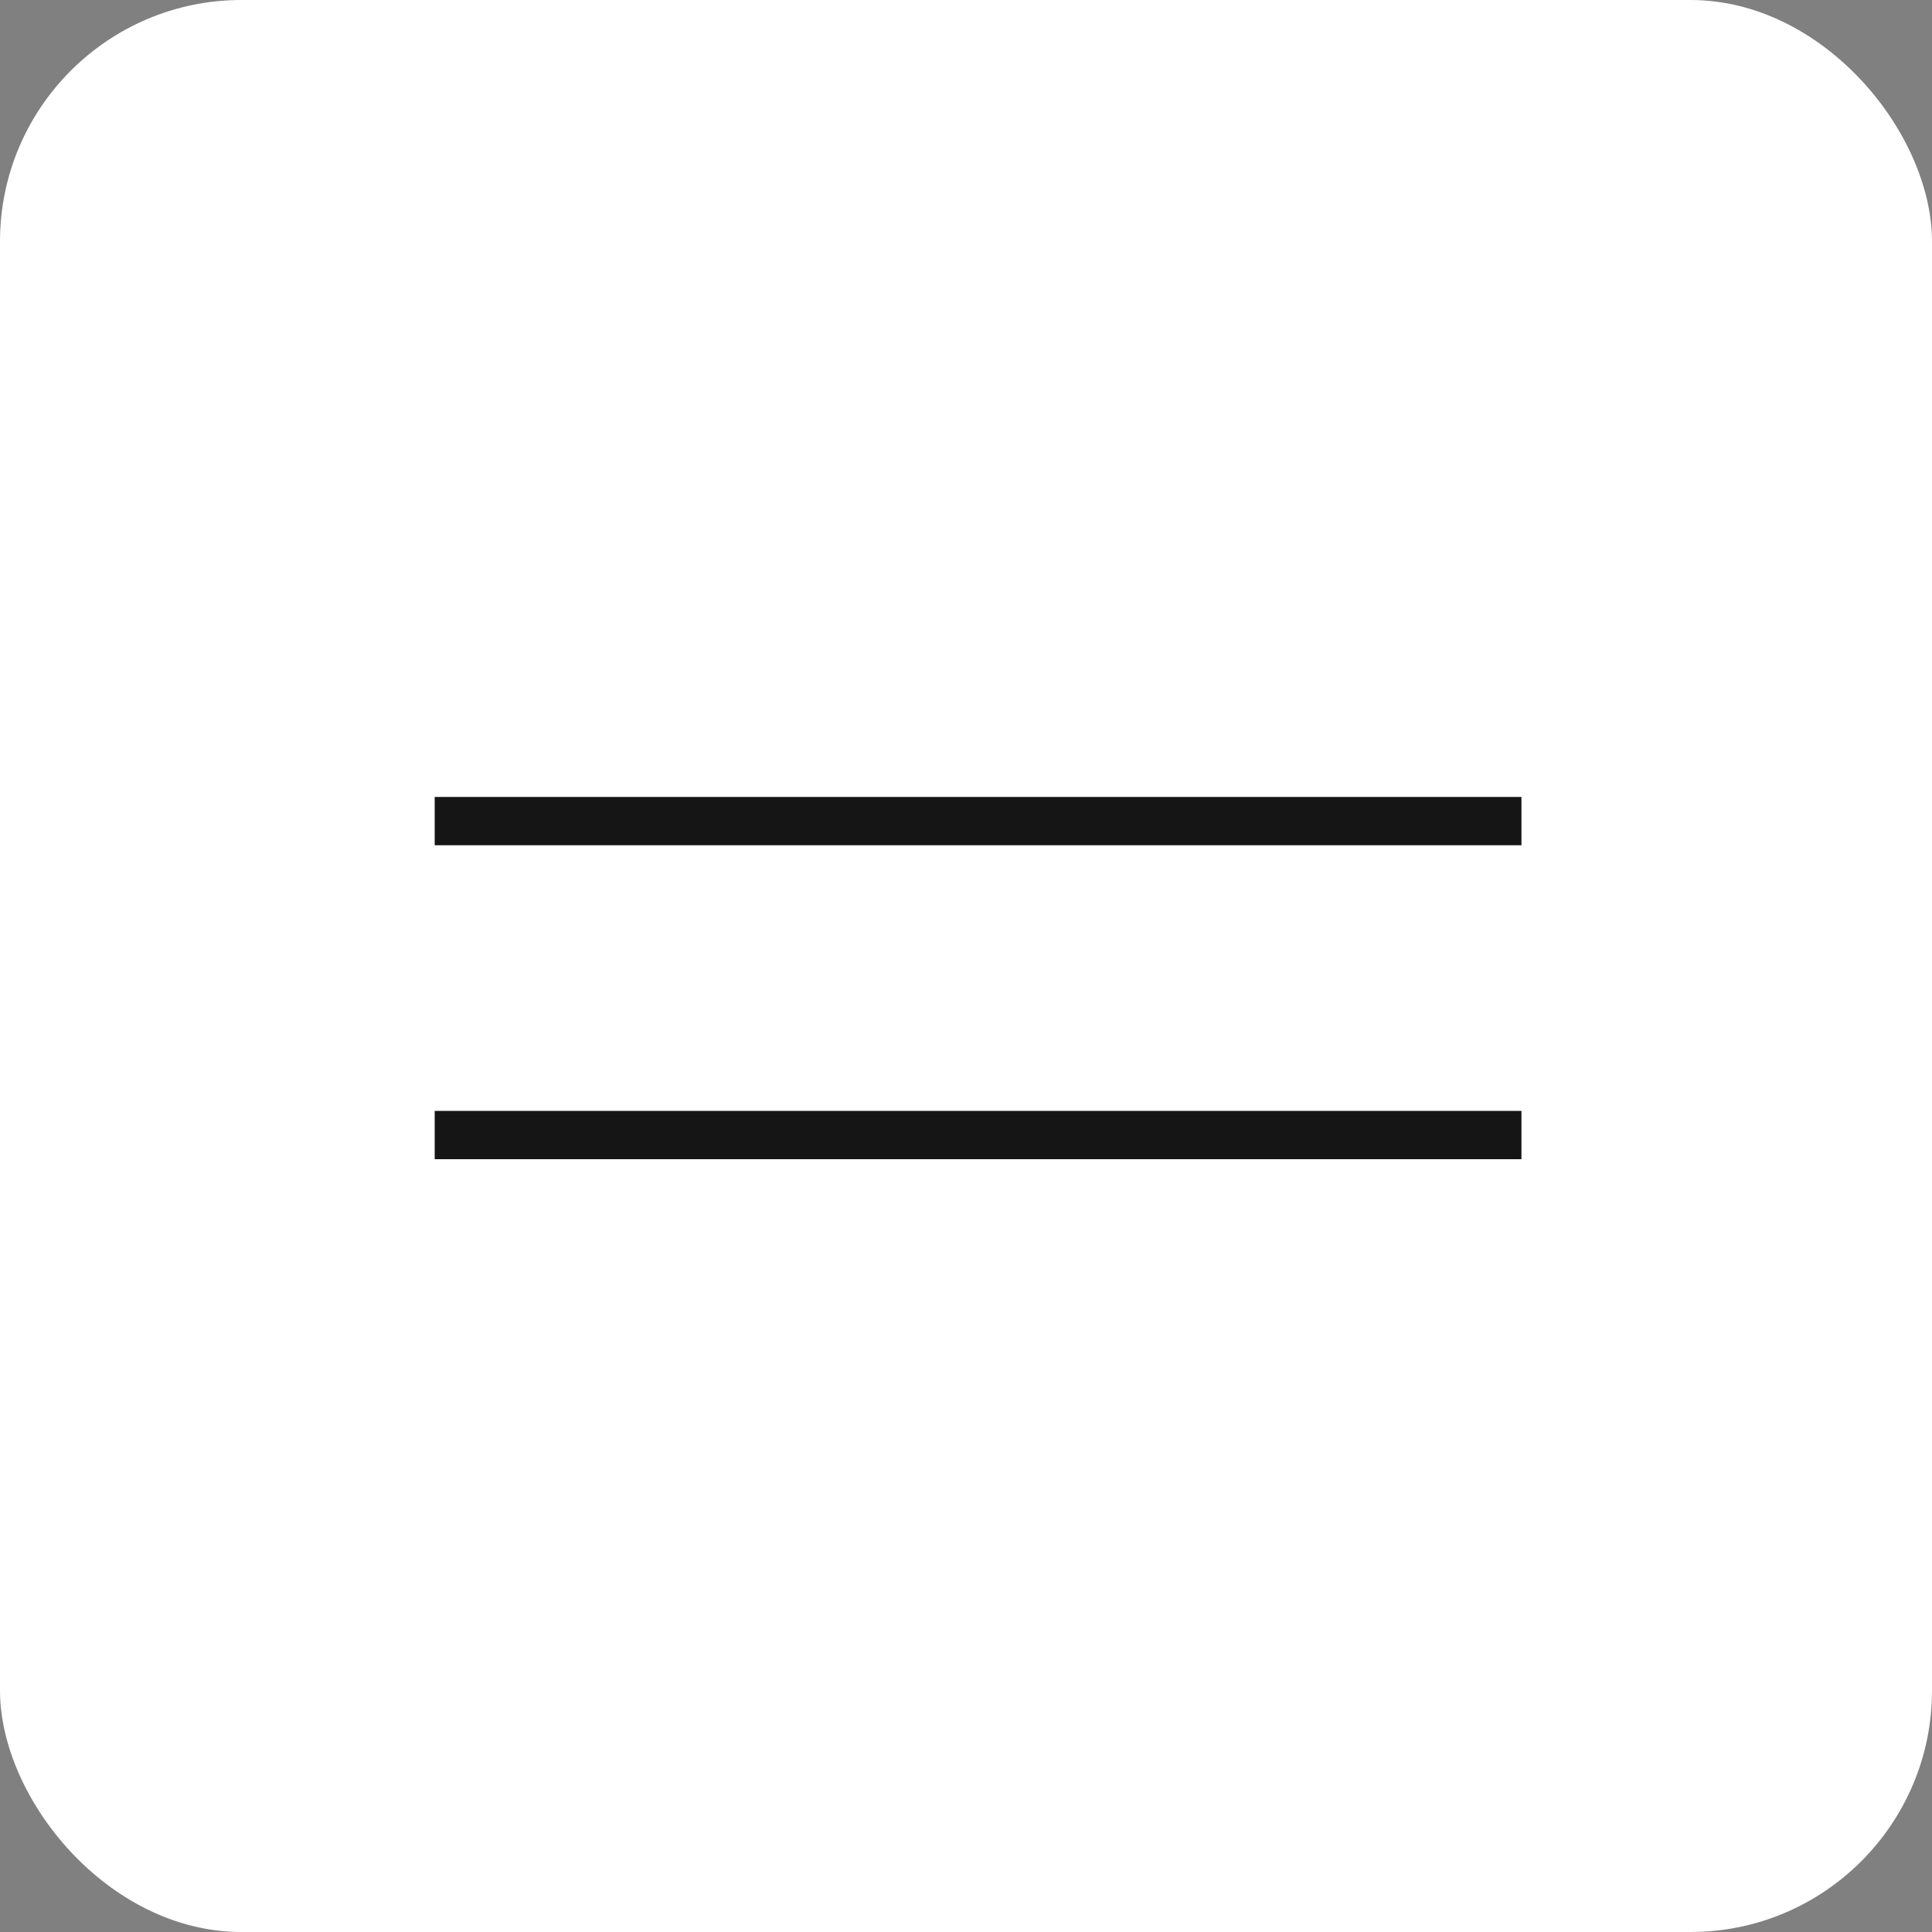
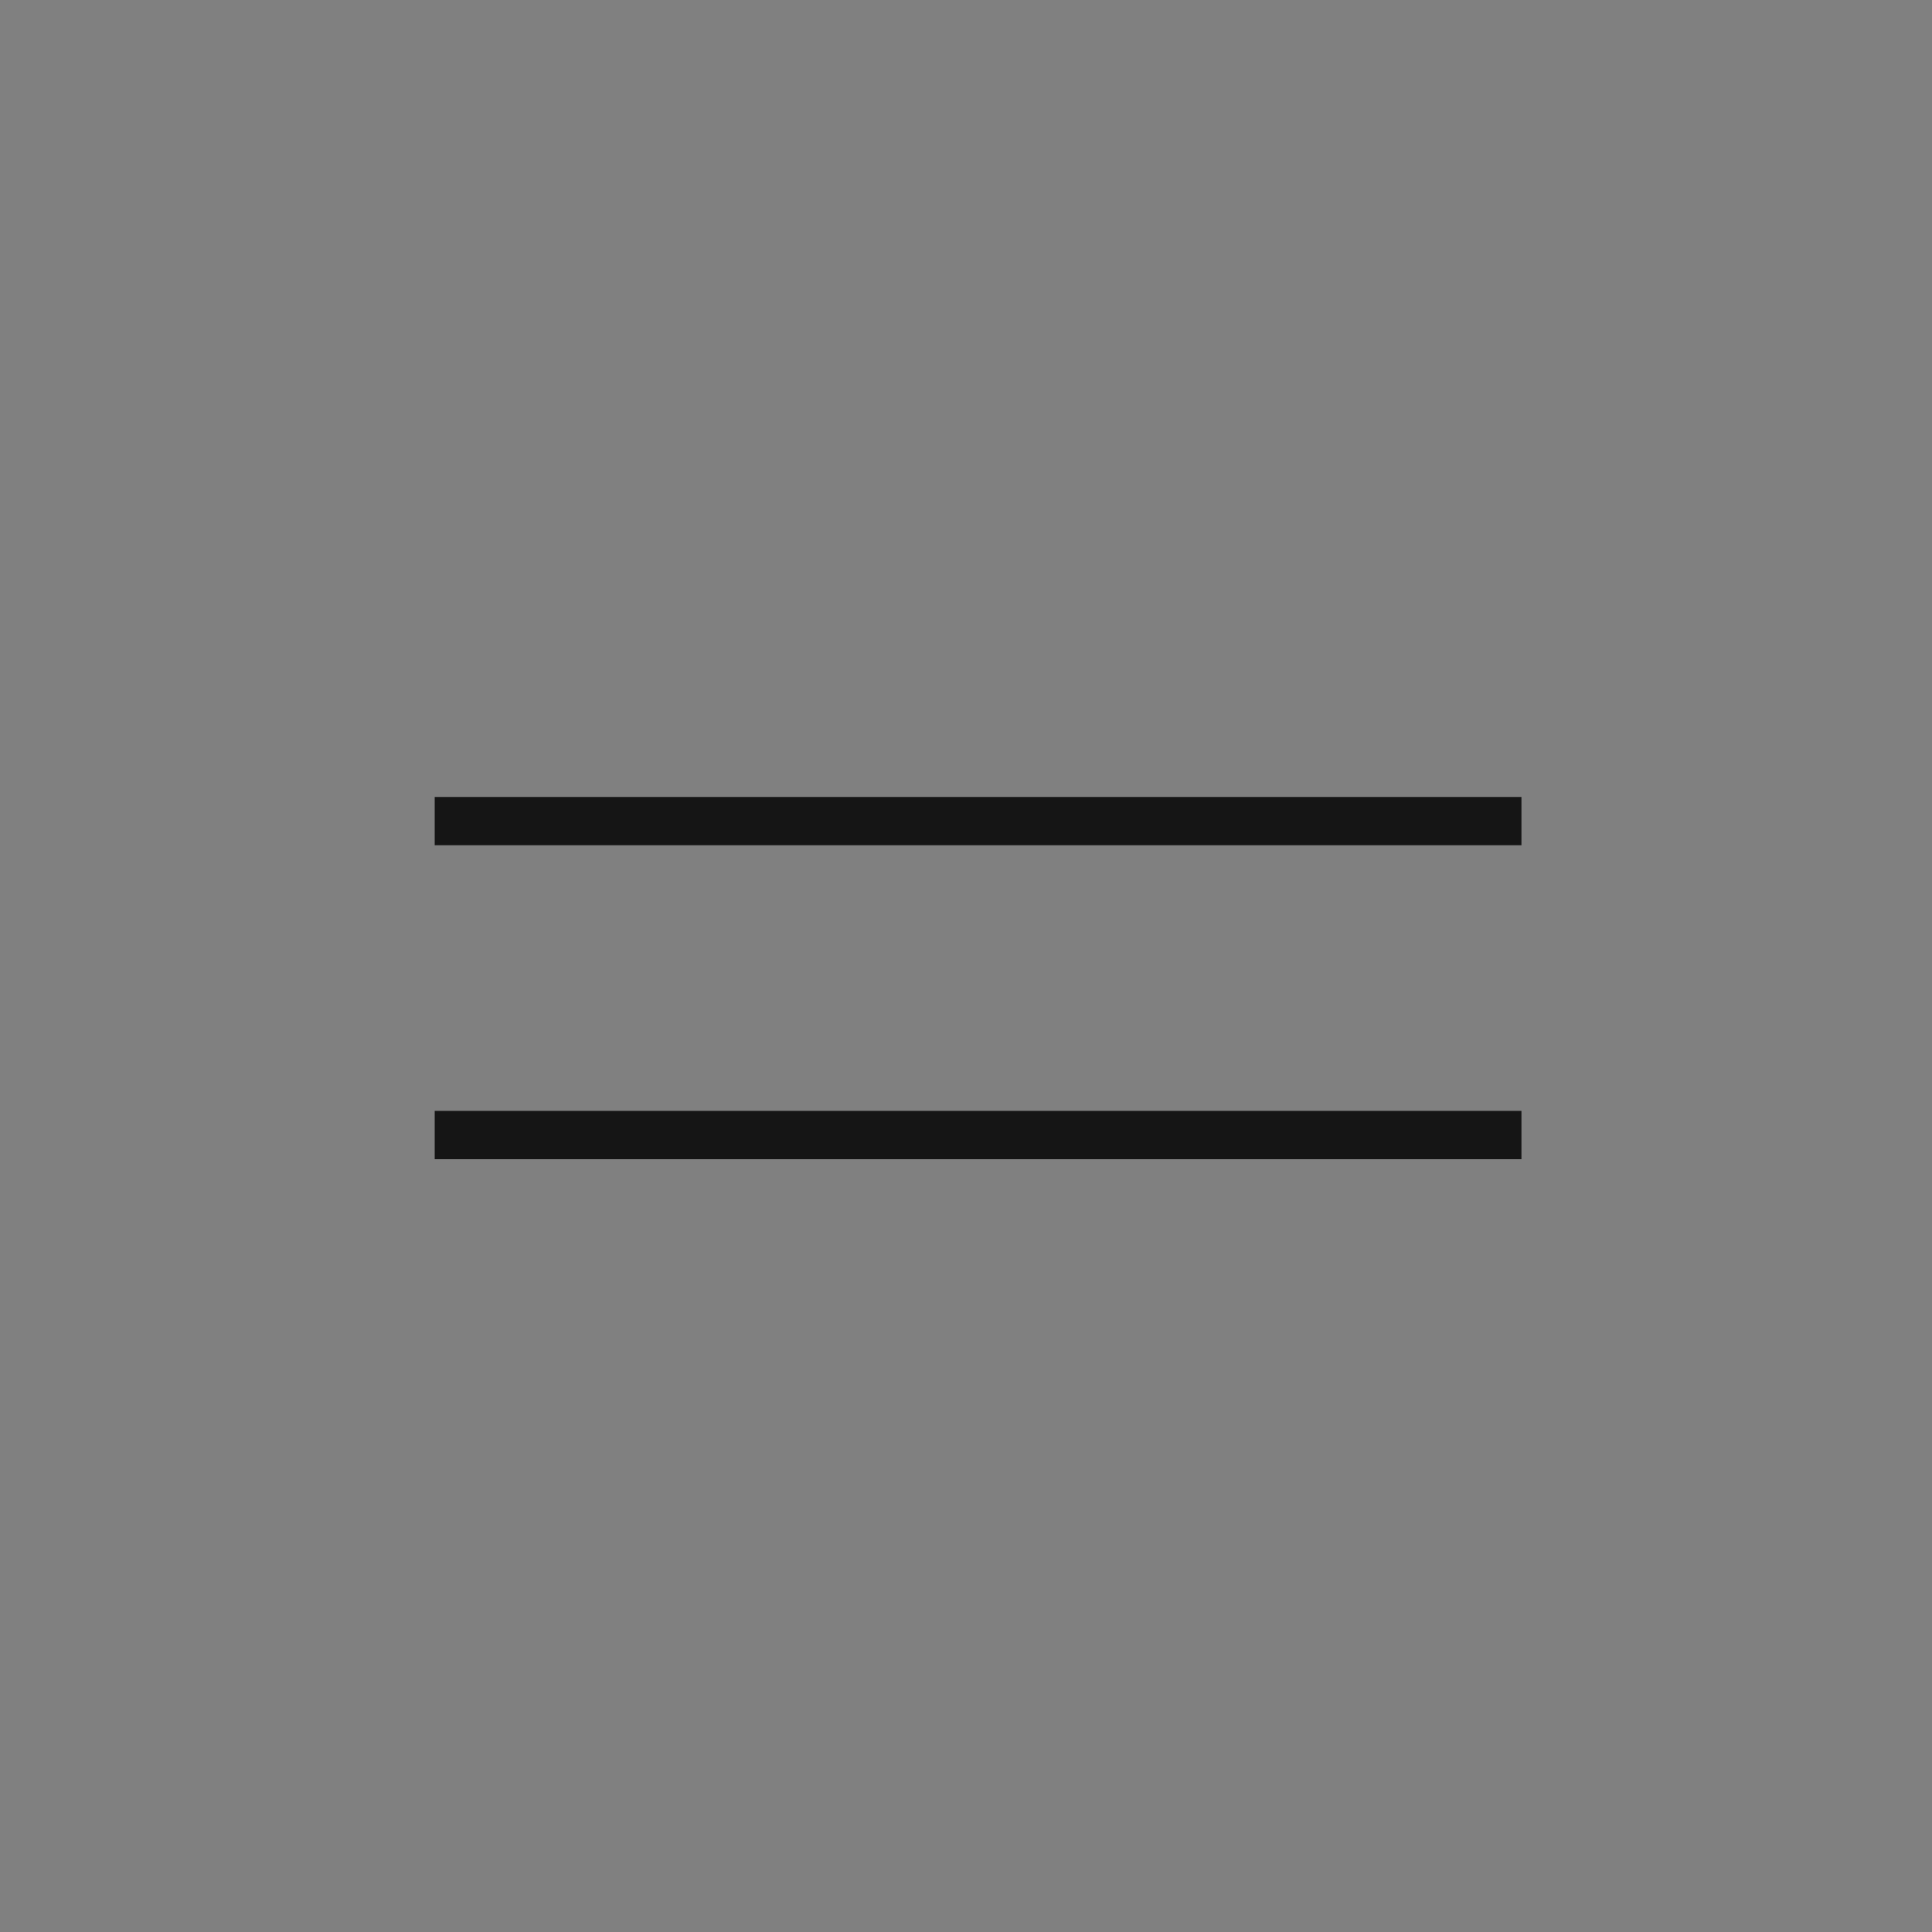
<svg xmlns="http://www.w3.org/2000/svg" width="40" height="40" fill="none">
  <rect width="100%" height="100%" fill="#808080" stroke="none" />
-   <rect width="40" height="40" rx="5" fill="#fff" />
  <path d="M9 17h22.5M9 23.5h22.5" stroke="#151515" />
</svg>